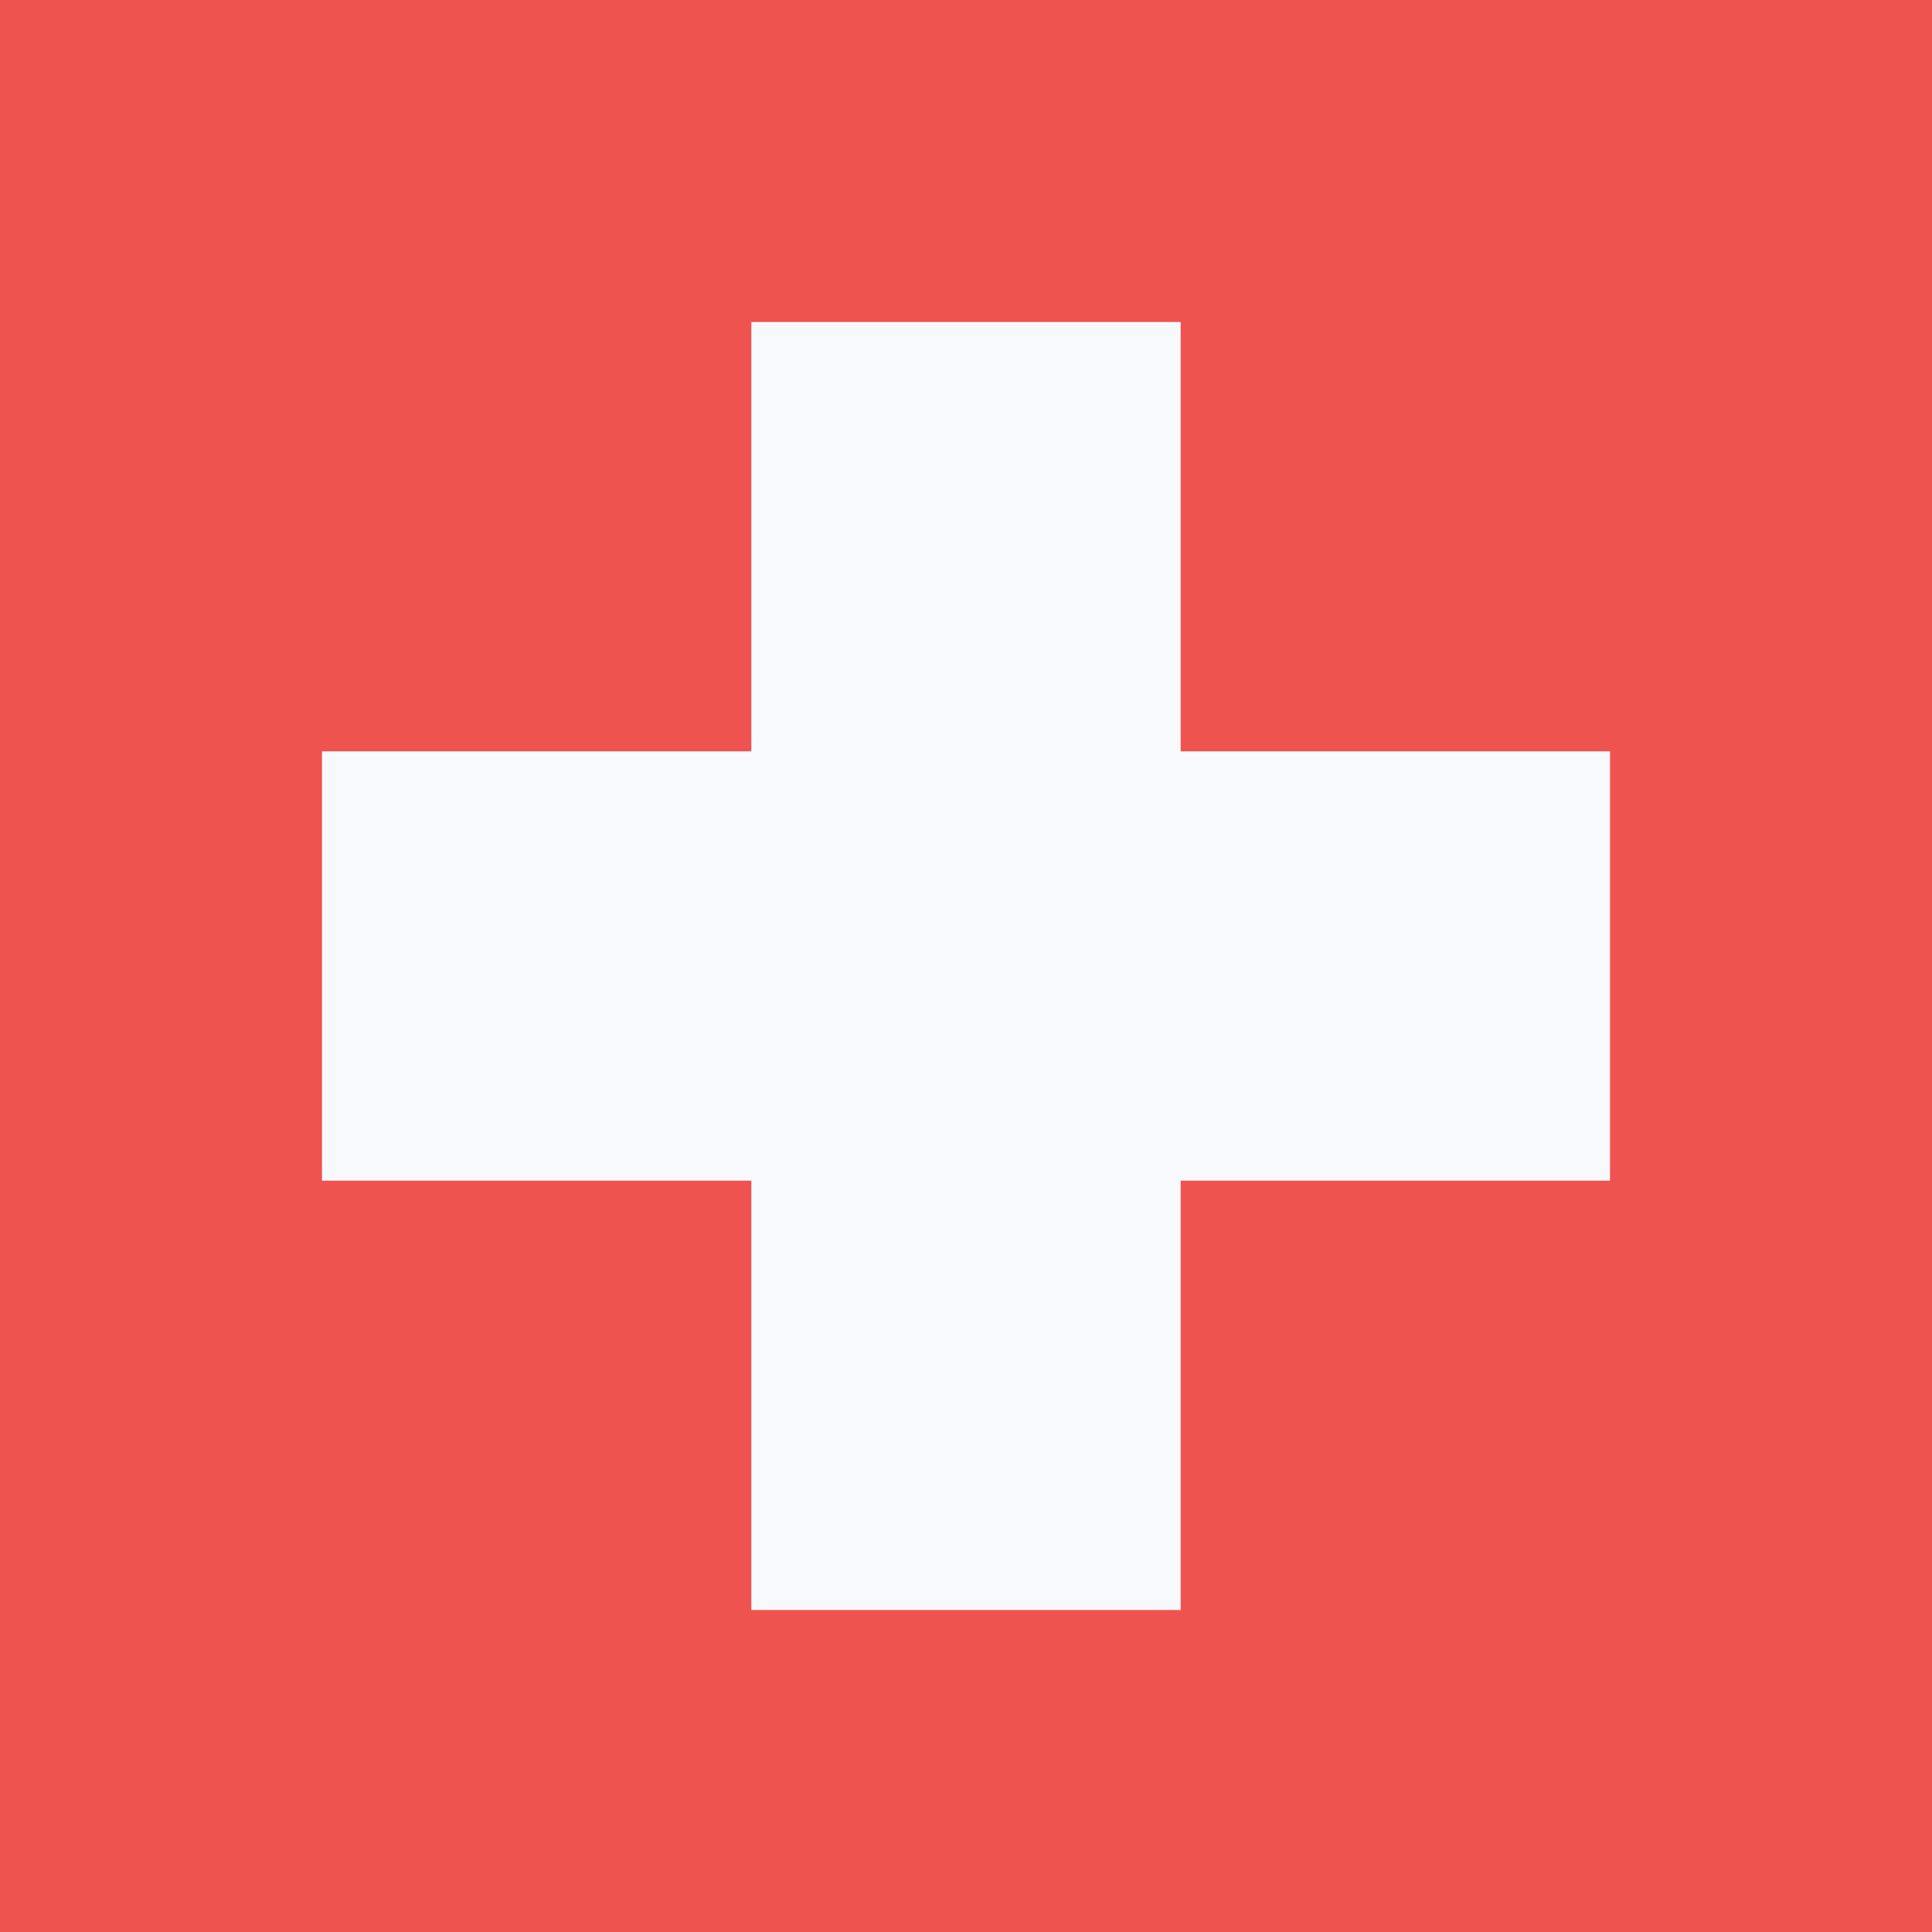
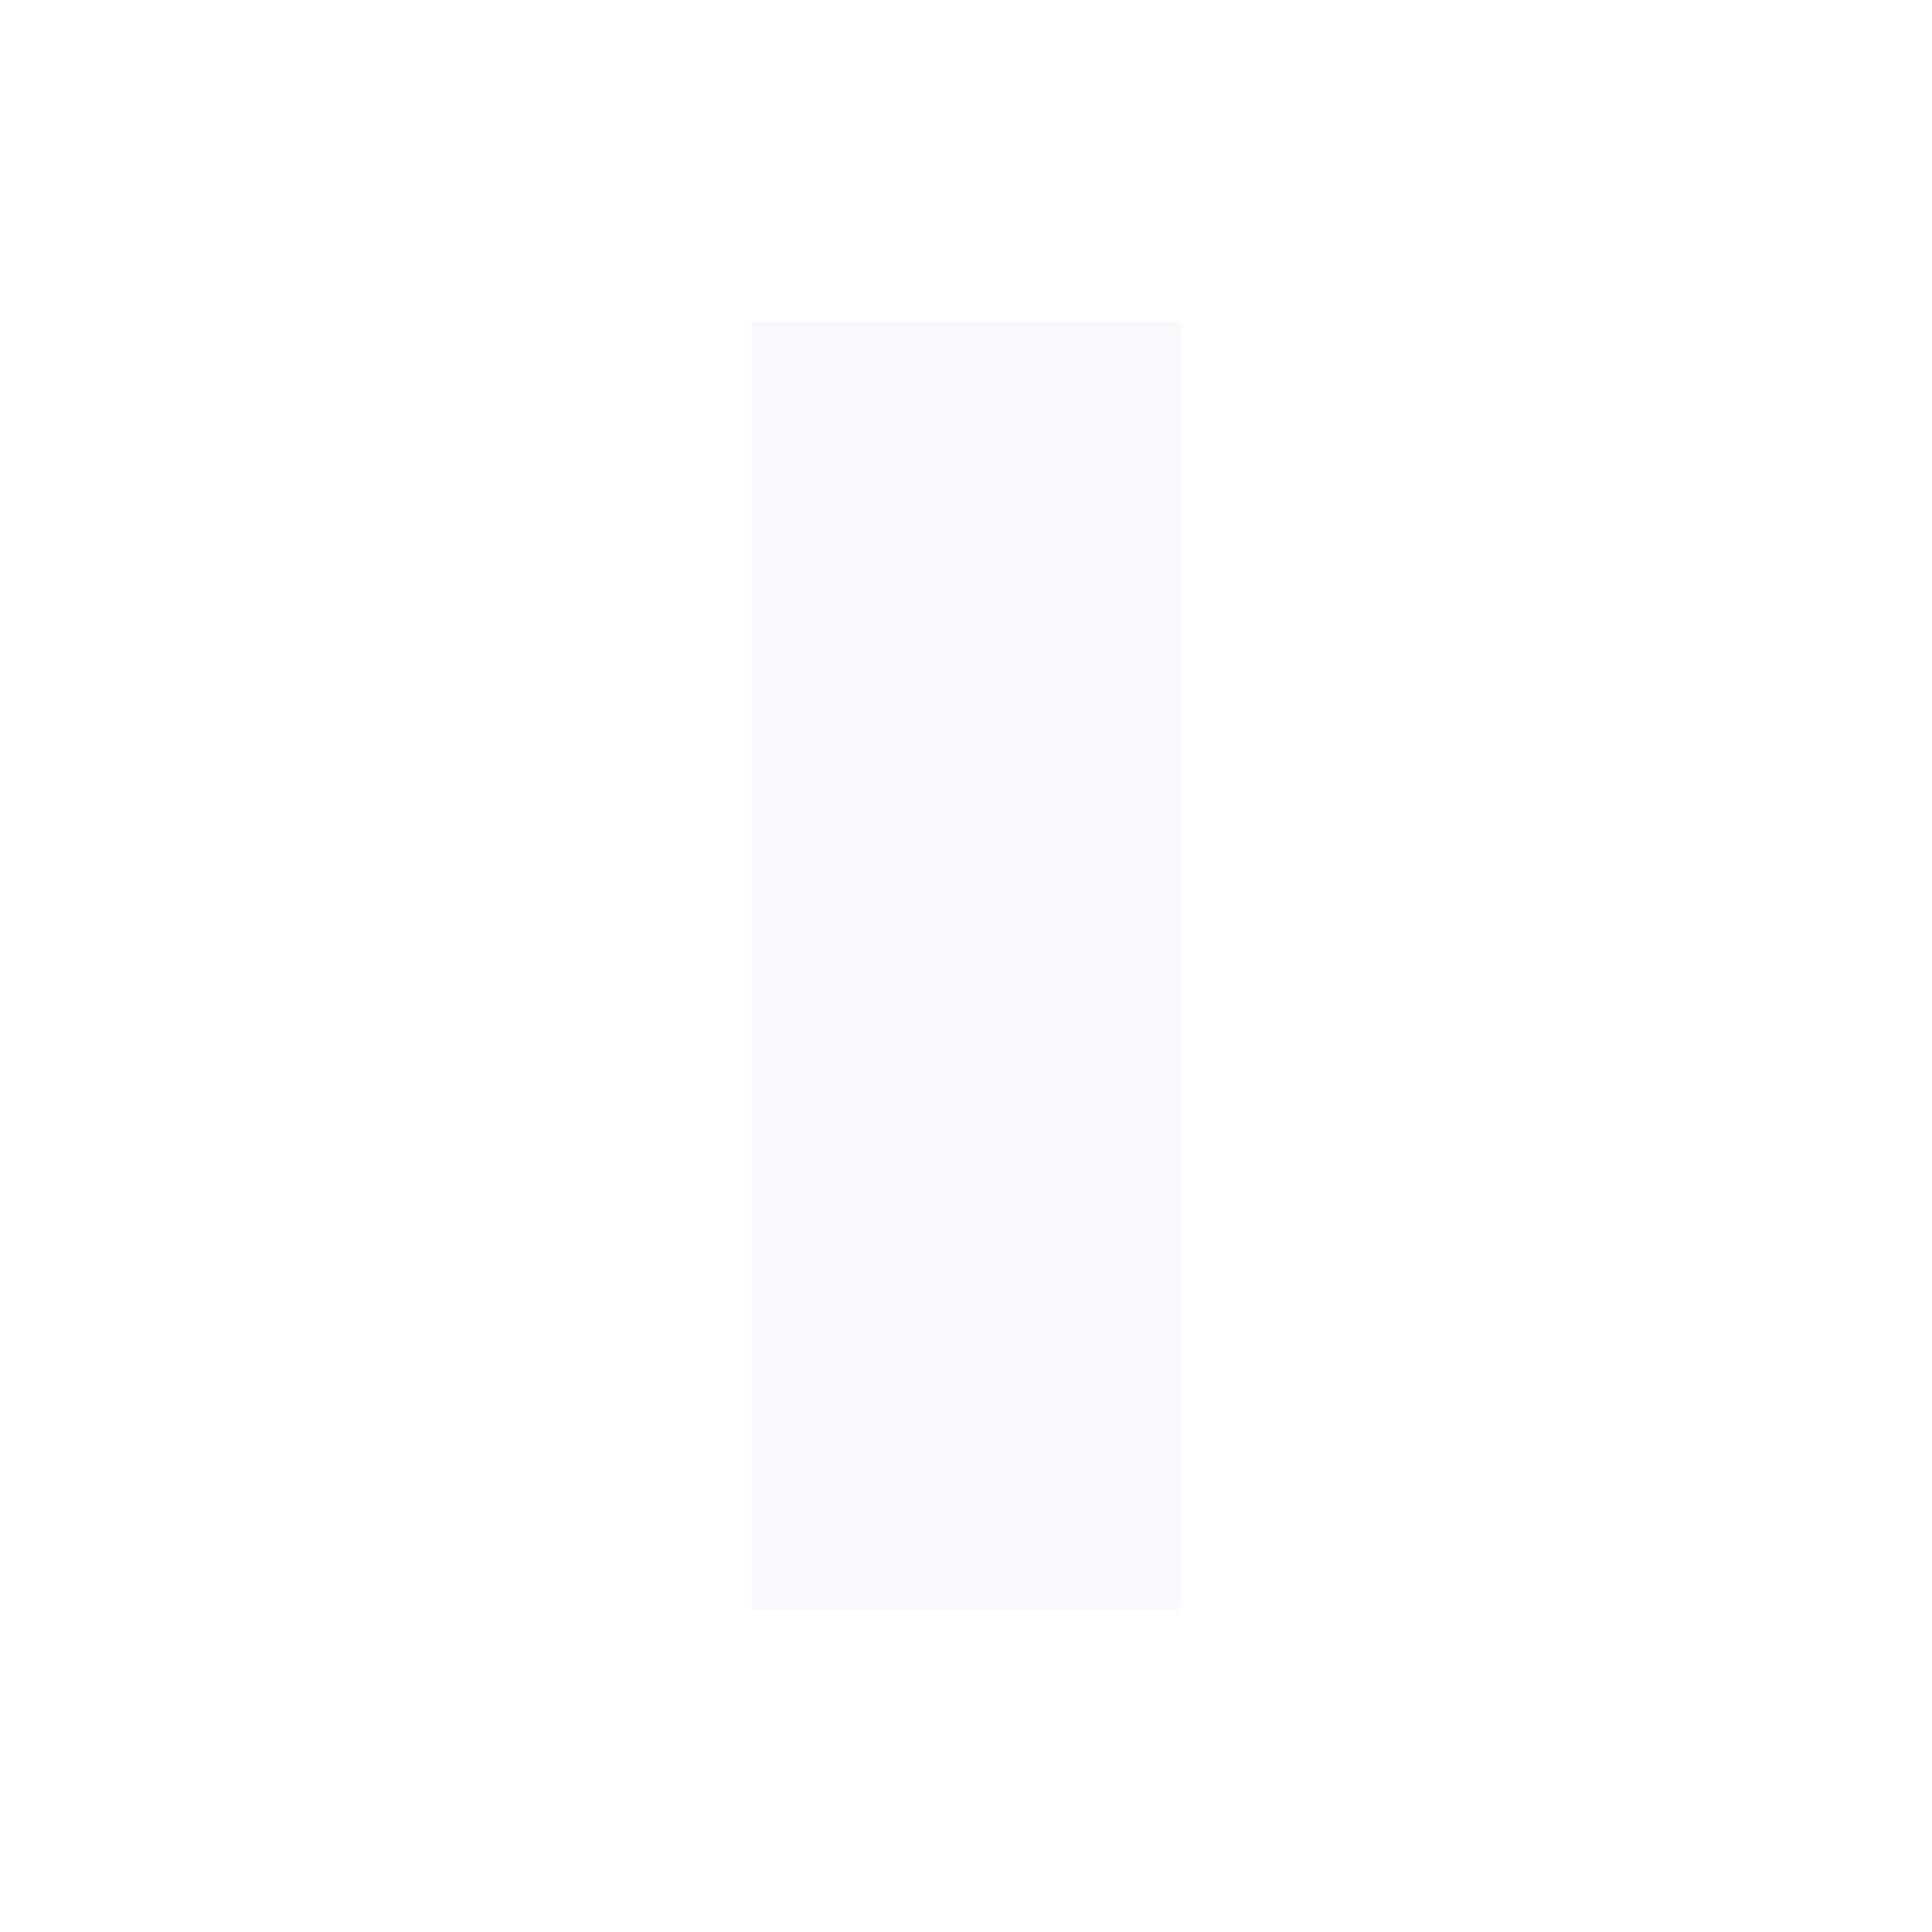
<svg xmlns="http://www.w3.org/2000/svg" width="18" height="18" viewBox="0 0 18 18">
-   <path d="M0 0h18v18H0V0z" fill="#EF5350" />
-   <path d="M3 7h12v4H3V7z" fill="#F8F9FD" />
  <path d="M7 3h4v12H7V3z" fill="#F8F9FD" />
</svg>